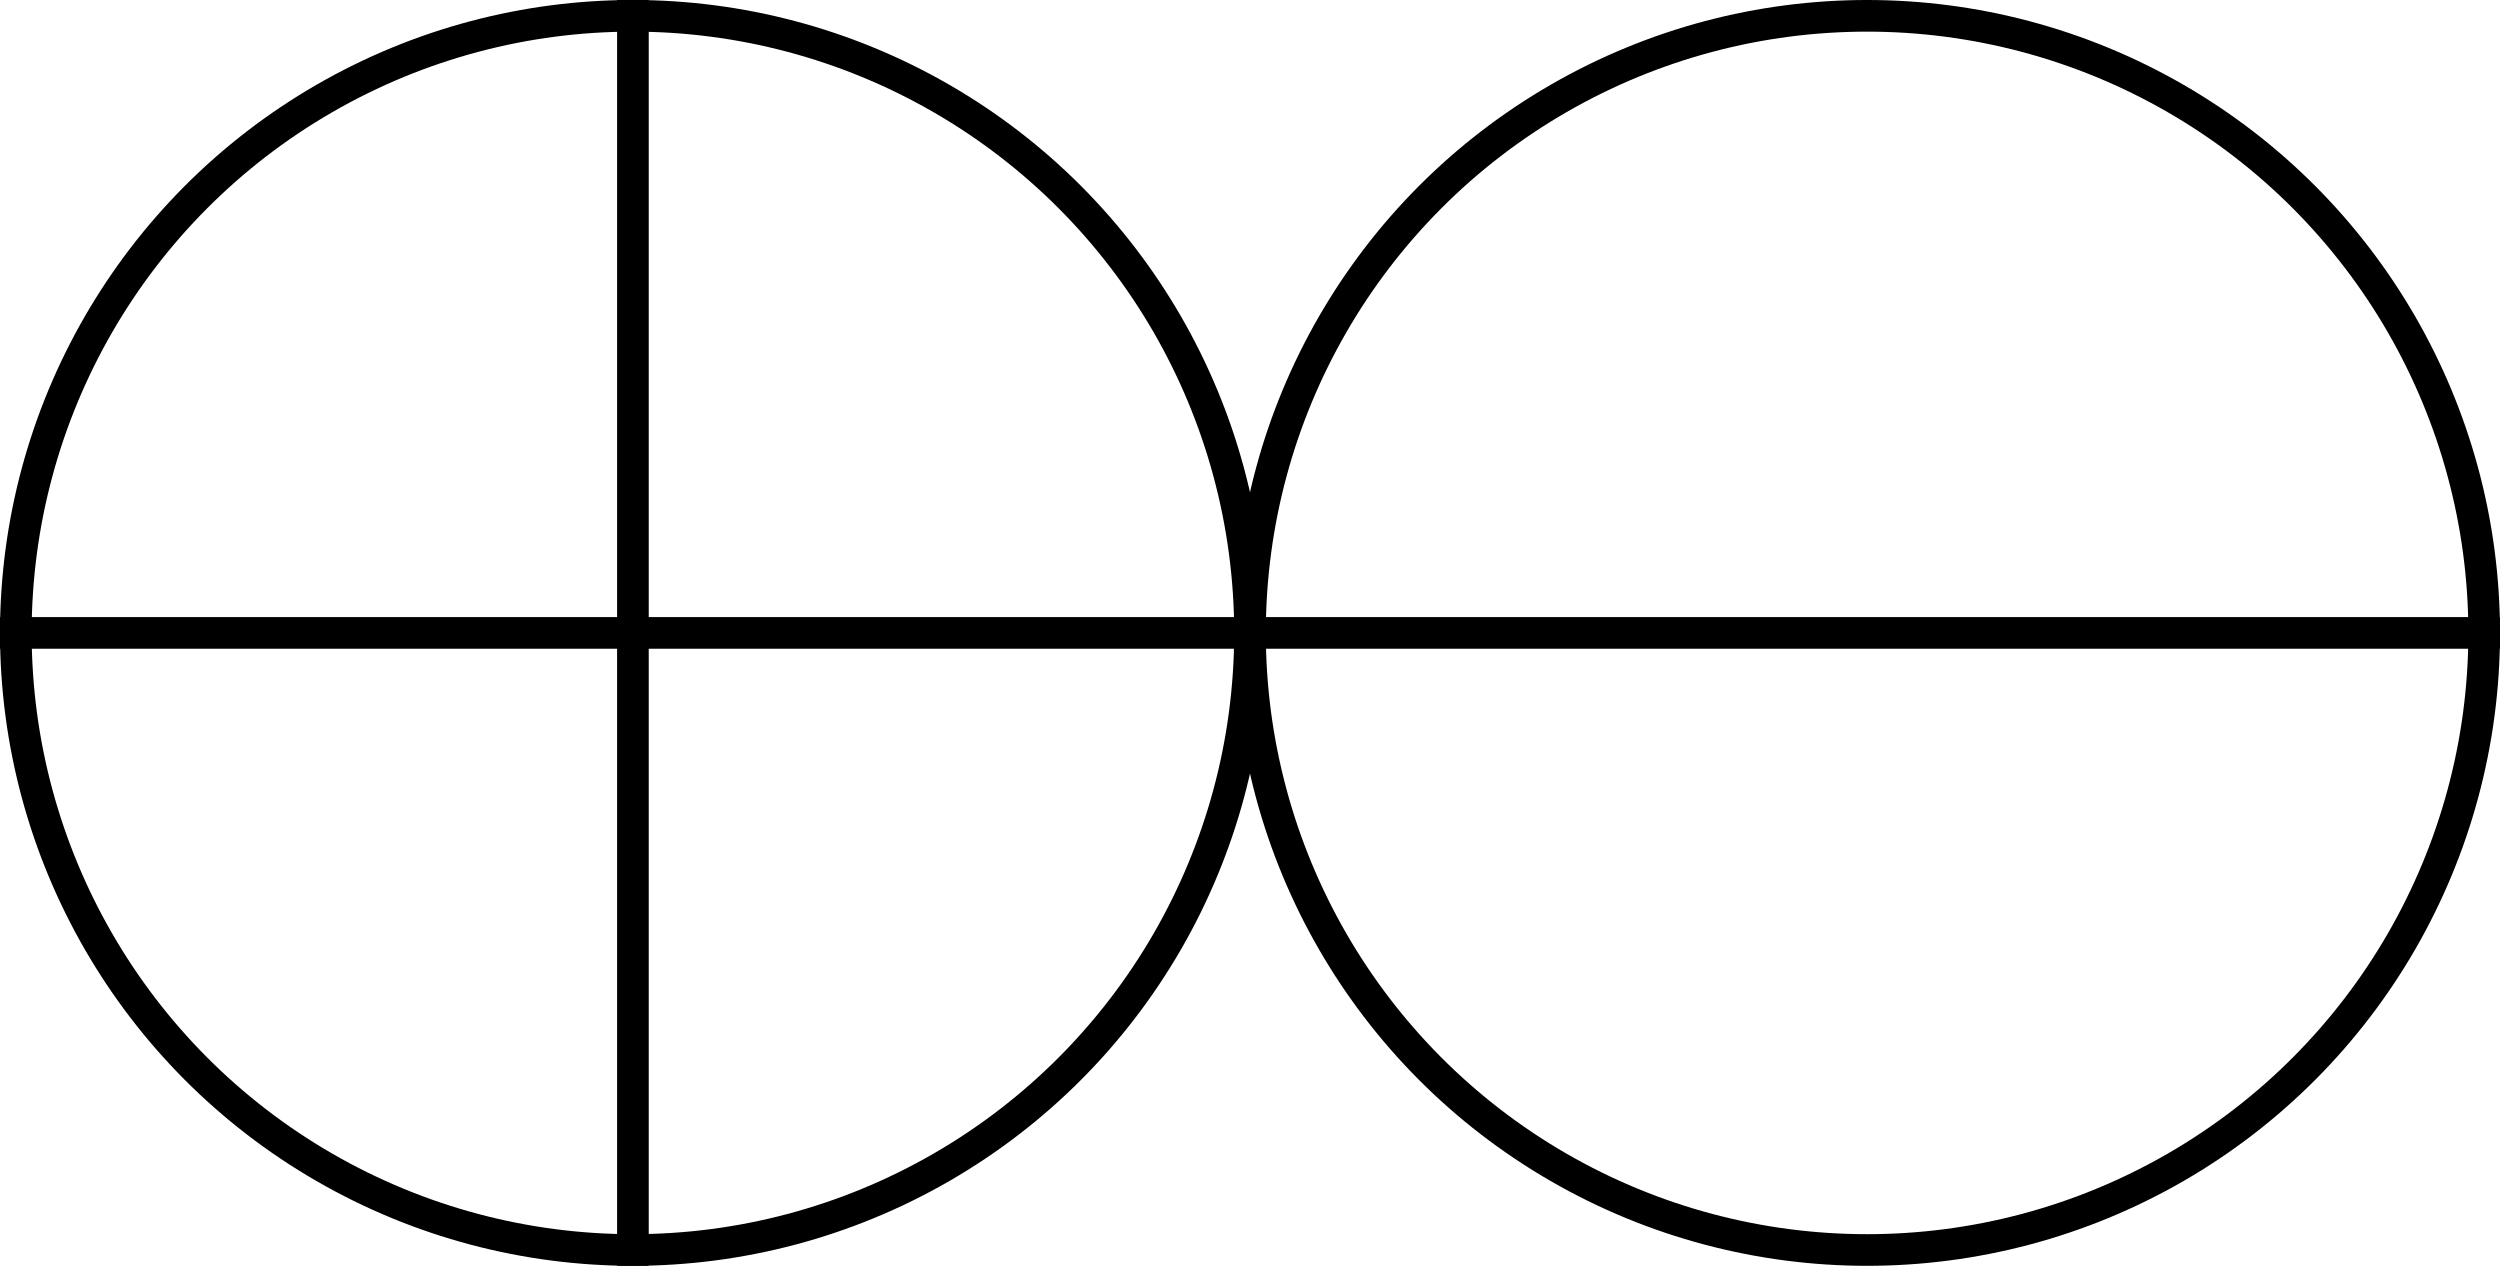
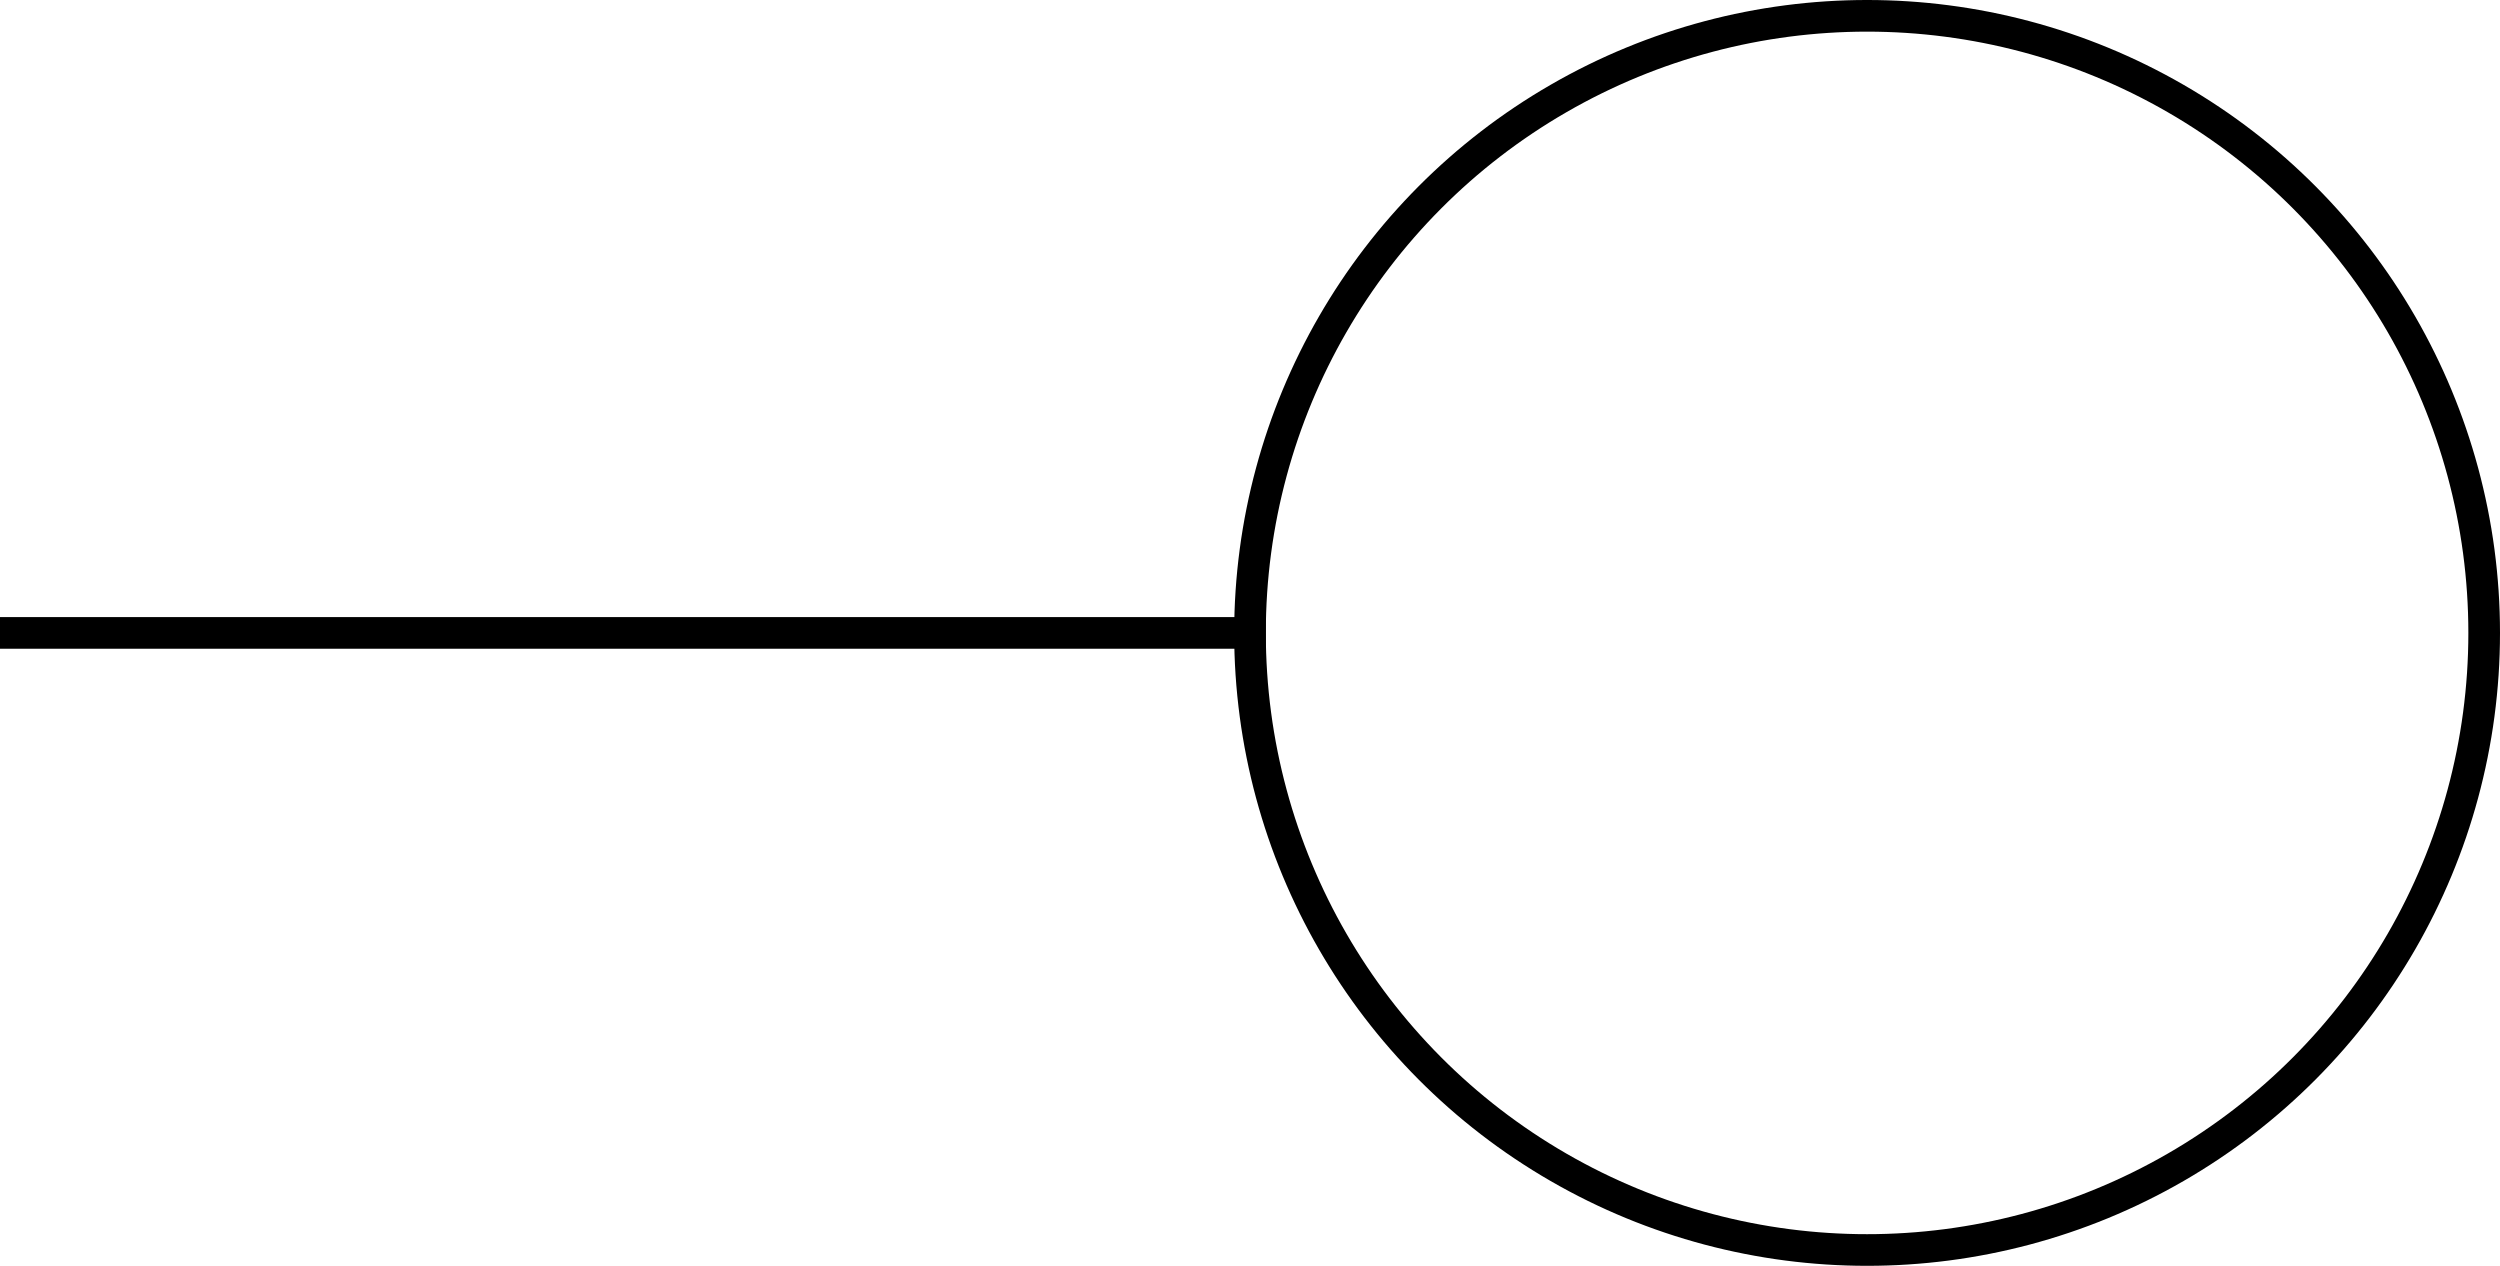
<svg xmlns="http://www.w3.org/2000/svg" width="79" height="40" viewBox="0 0 79 40" fill="none">
-   <circle cx="20" cy="20" r="19.5" stroke="black" />
-   <path d="M20 0L20 40" stroke="black" />
  <path d="M0 20H40" stroke="black" />
  <circle cx="59" cy="20" r="19.5" stroke="black" />
-   <path d="M39 20H79" stroke="black" />
</svg>